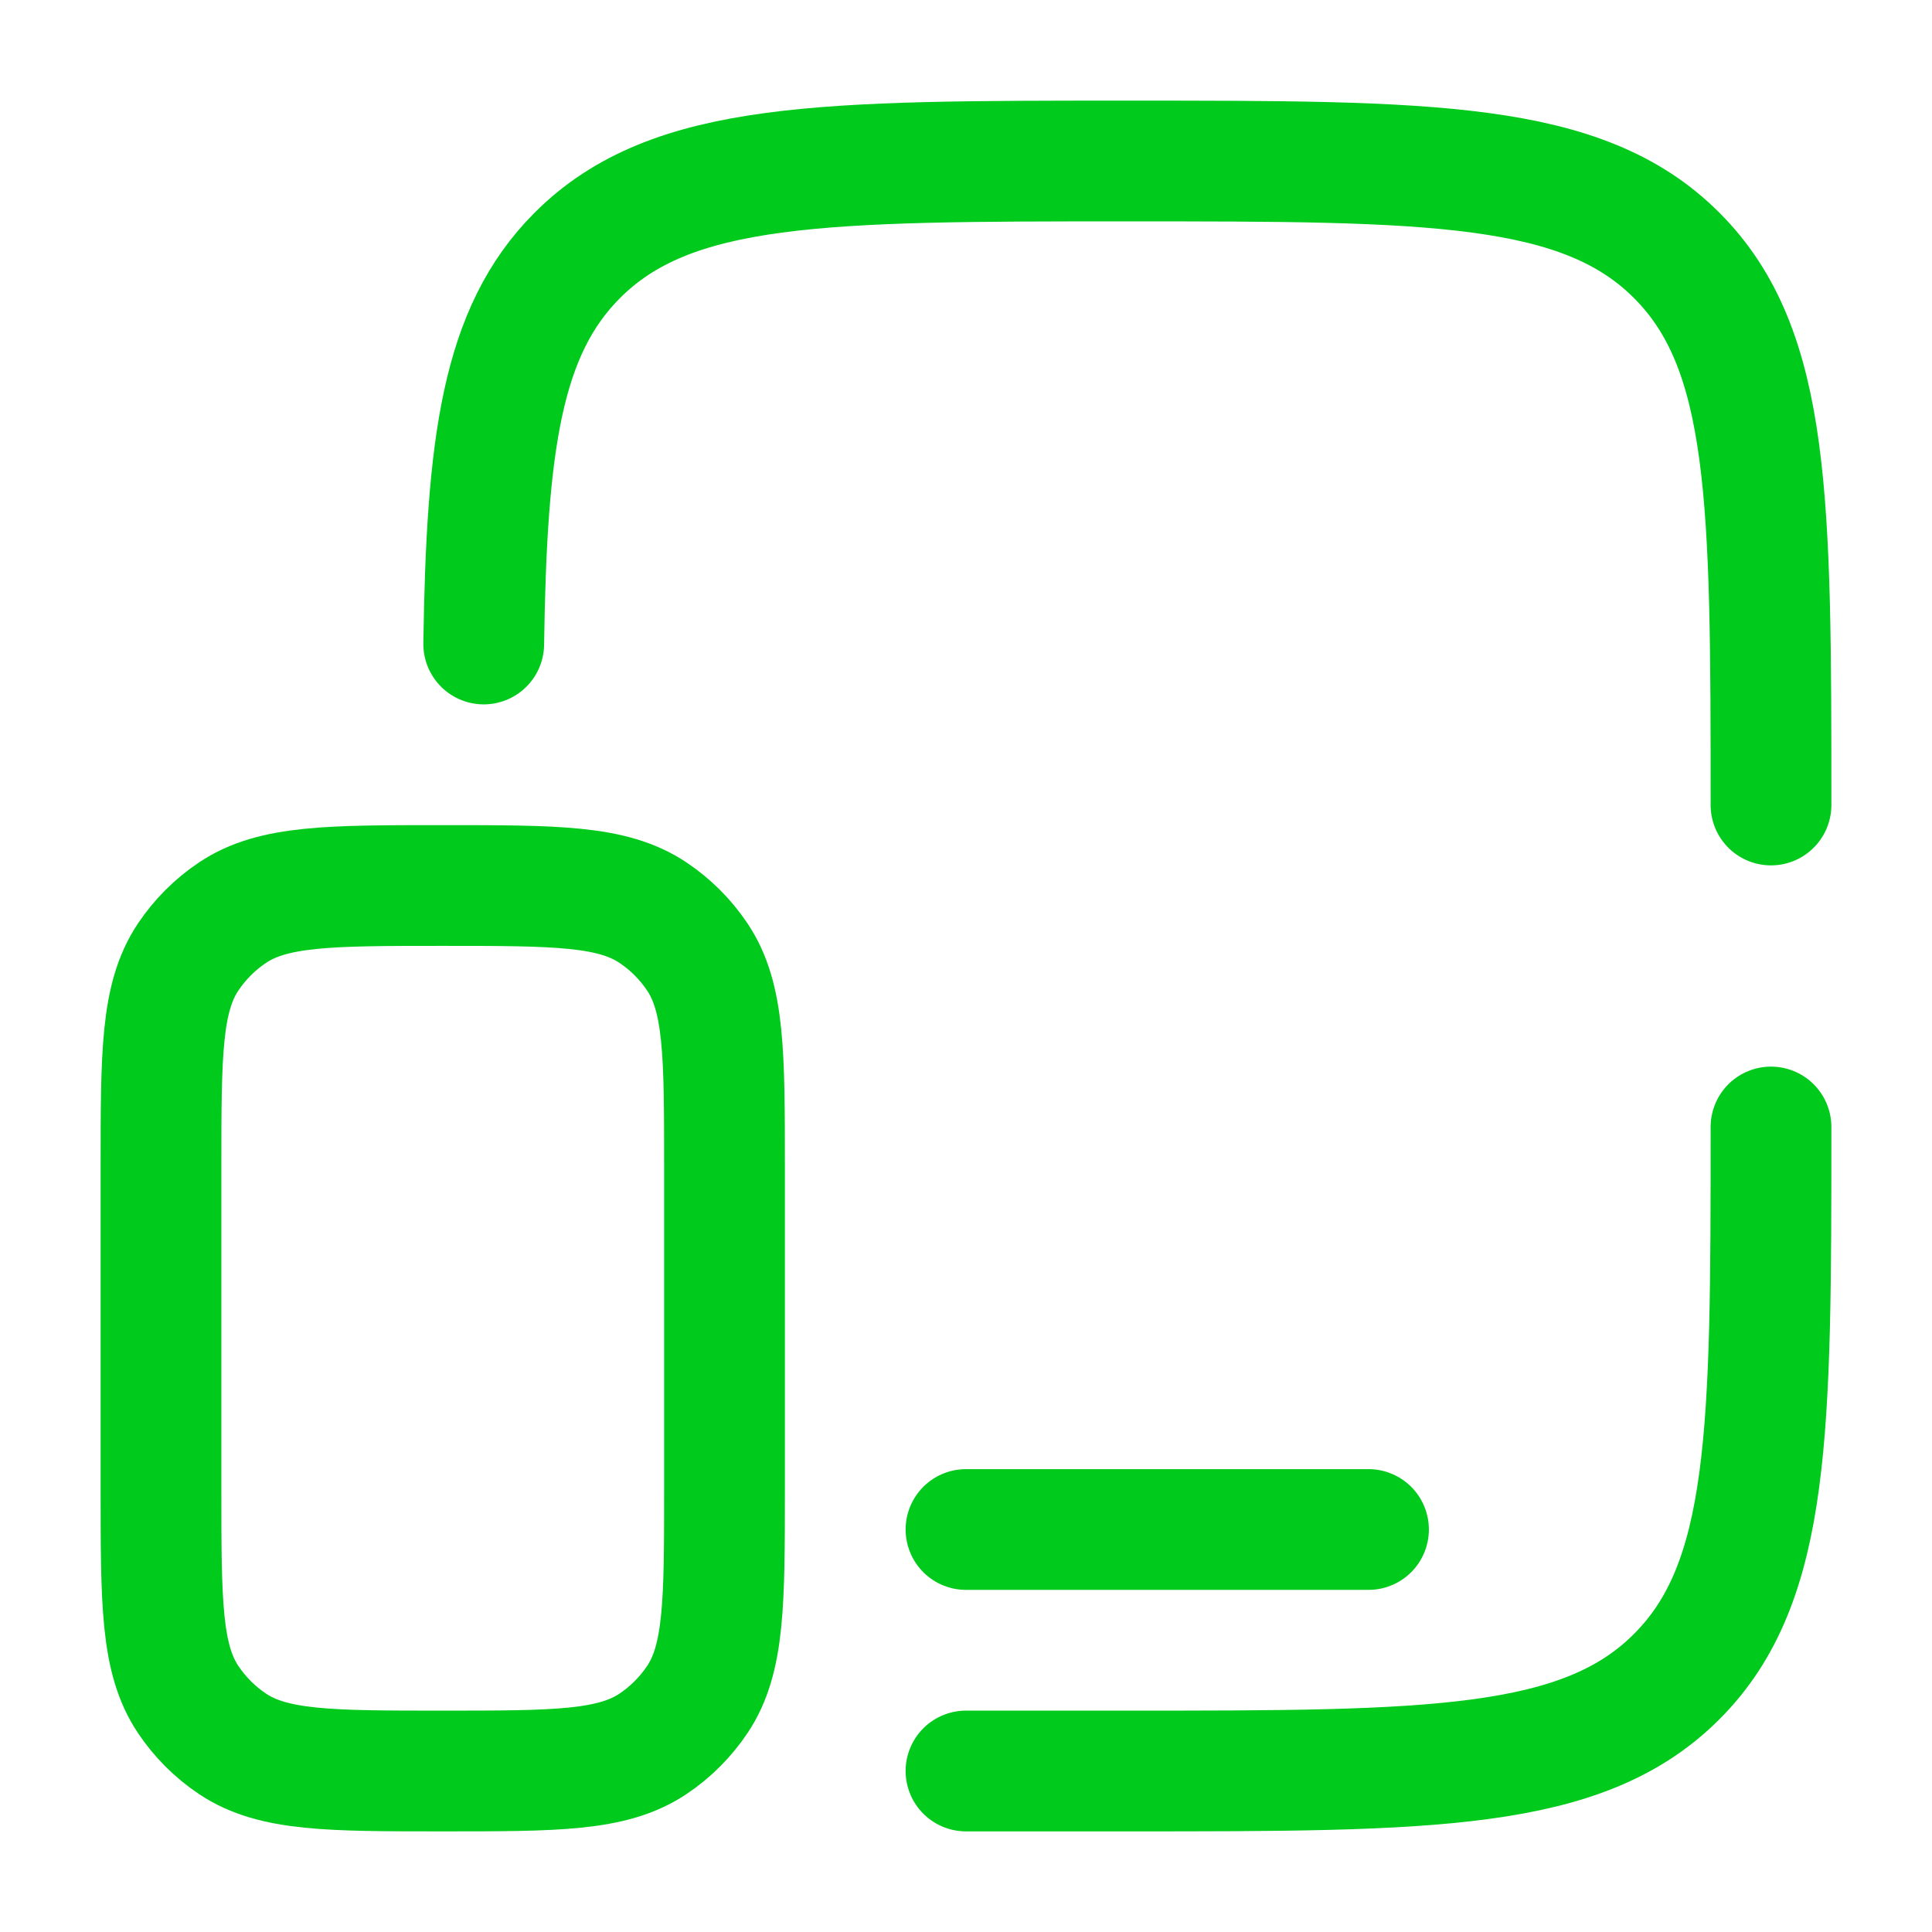
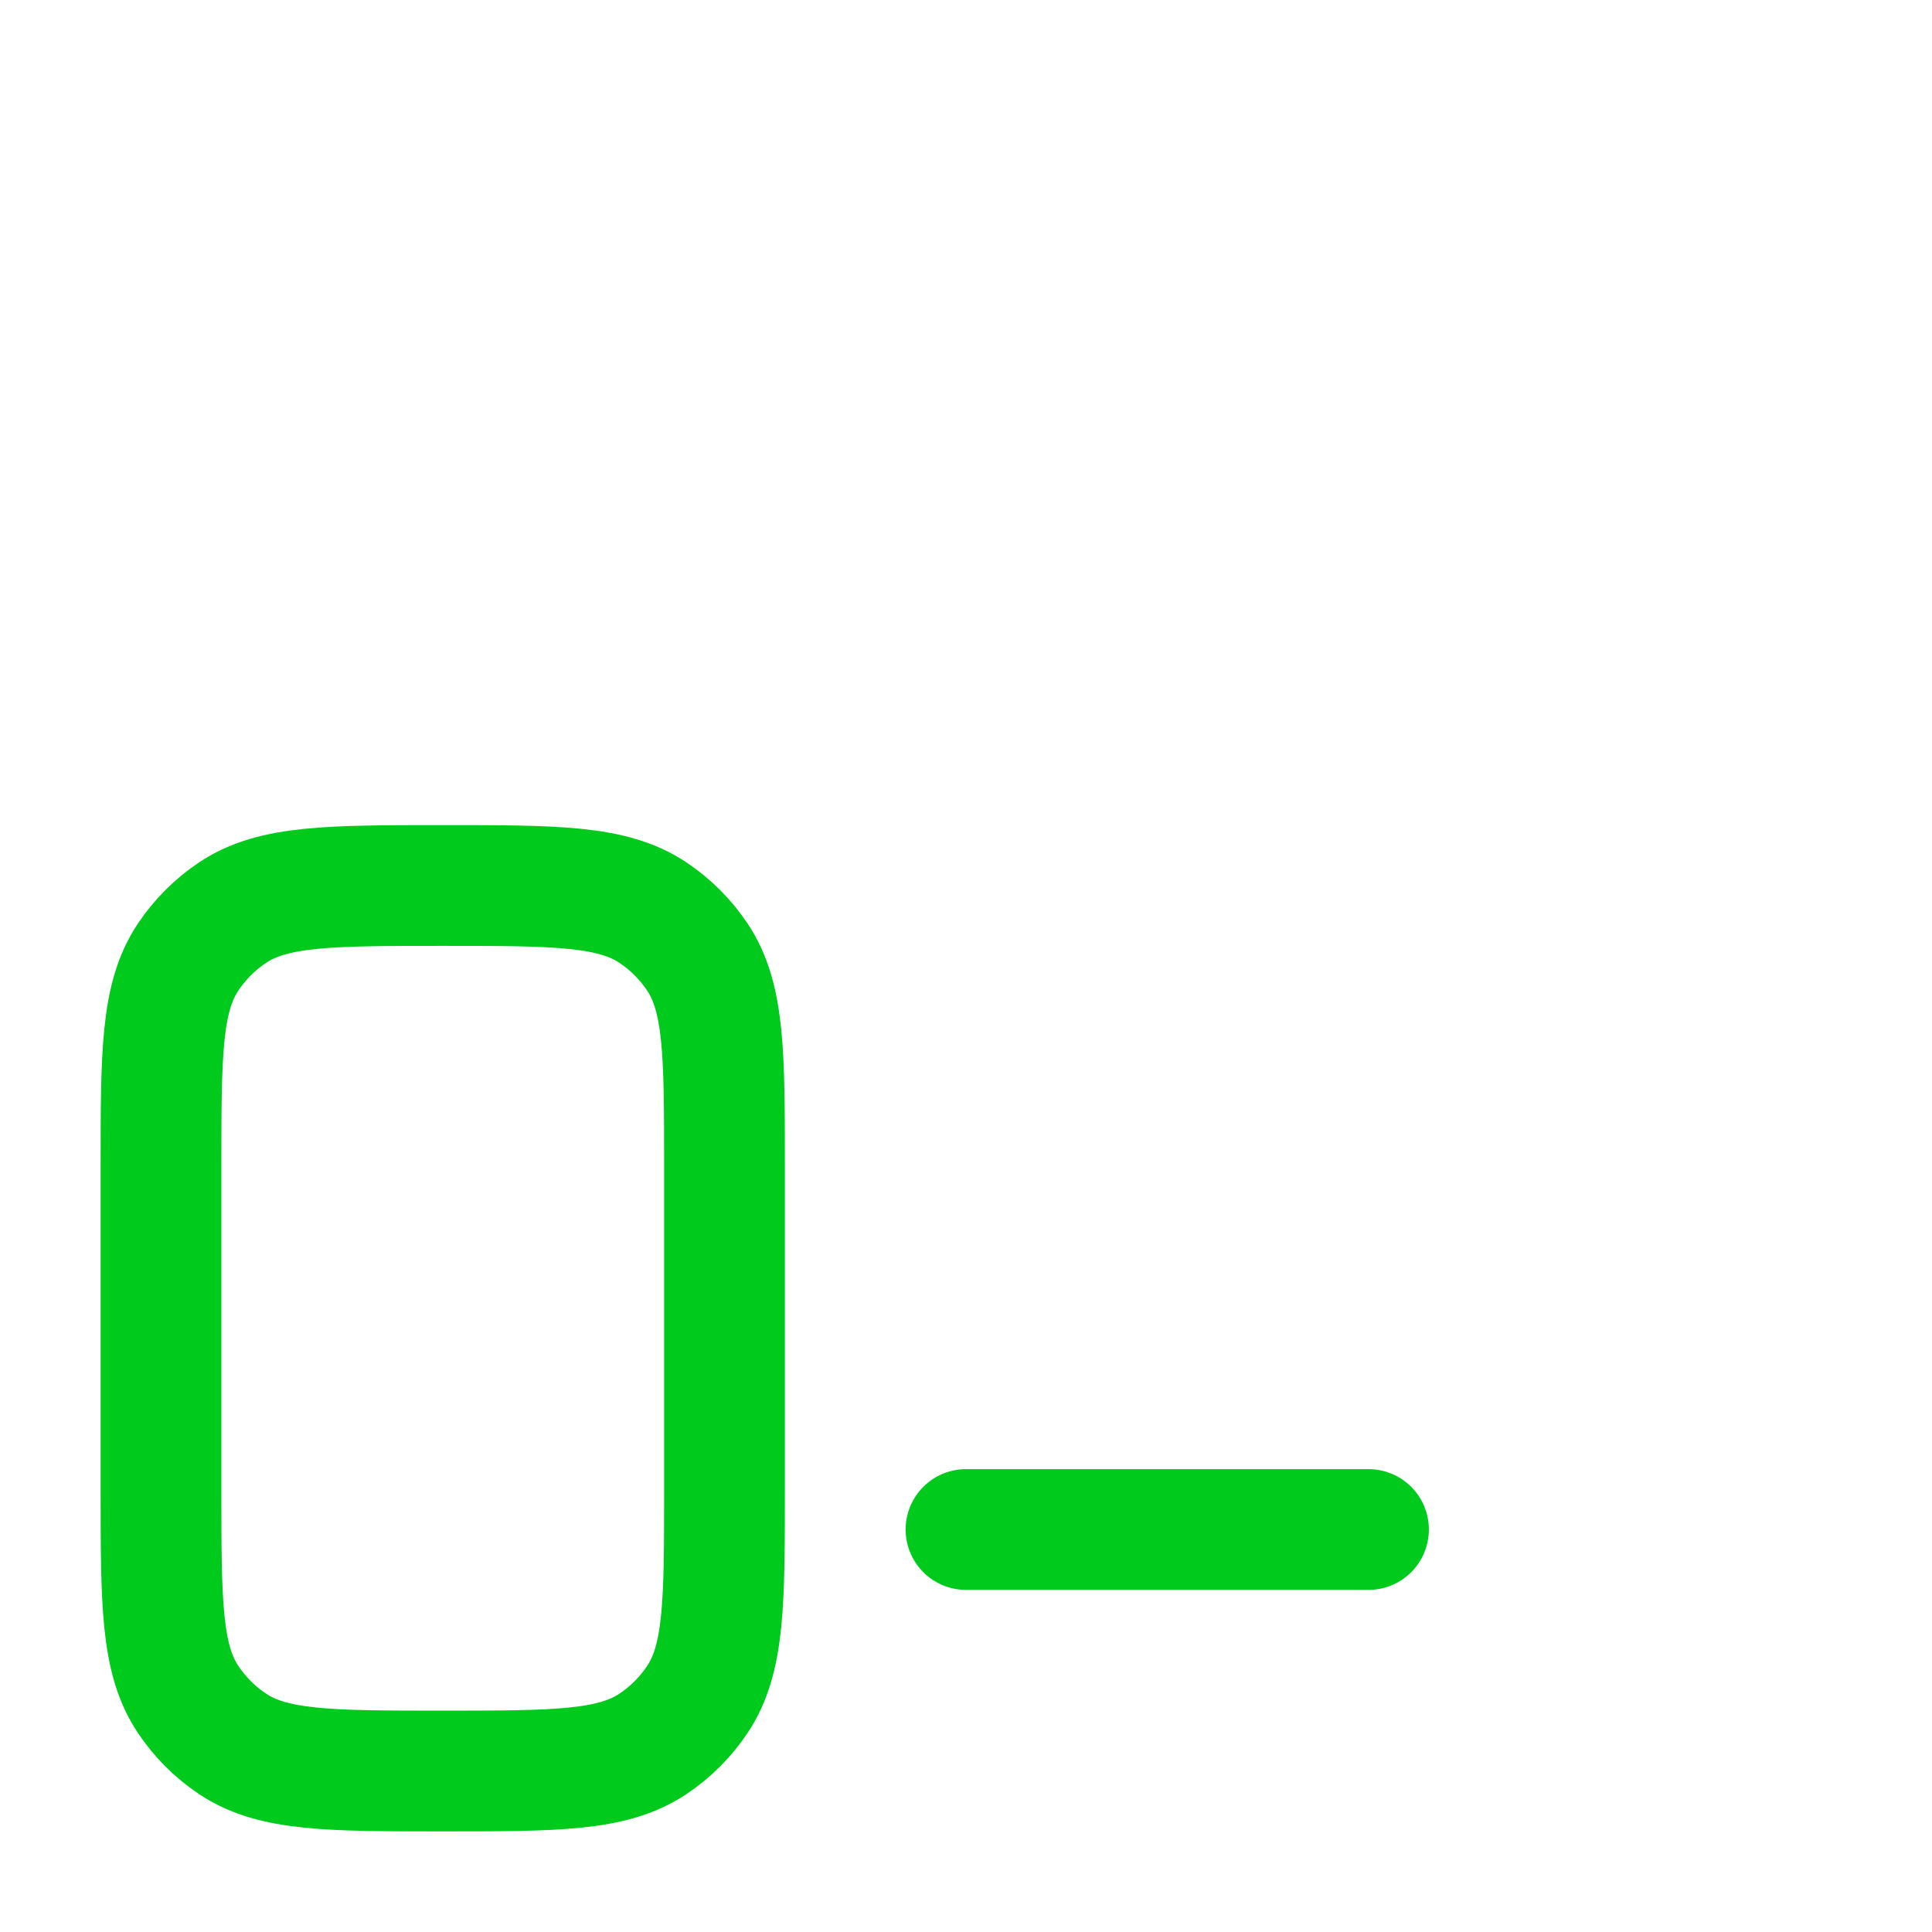
<svg xmlns="http://www.w3.org/2000/svg" width="800px" height="800px" viewBox="0 0 24 24" fill="none">
-   <path d="M22 10C22 6.229 22 4.343 20.828 3.172C19.657 2 17.771 2 14 2C10.229 2 8.343 2 7.172 3.172C6.229 4.115 6.045 5.52 6.009 8M22 14C22 17.771 22 19.657 20.828 20.828C19.657 22 17.771 22 14 22H12" stroke="#00CA1C" stroke-width="1.5" stroke-linecap="round" />
  <path d="M2 14.5C2 13.095 2 12.393 2.337 11.889C2.483 11.671 2.67 11.483 2.889 11.337C3.393 11 4.096 11 5.5 11C6.904 11 7.607 11 8.111 11.337C8.33 11.483 8.517 11.671 8.663 11.889C9 12.393 9 13.095 9 14.5V18.5C9 19.904 9 20.607 8.663 21.111C8.517 21.329 8.33 21.517 8.111 21.663C7.607 22 6.904 22 5.5 22C4.096 22 3.393 22 2.889 21.663C2.67 21.517 2.483 21.329 2.337 21.111C2 20.607 2 19.904 2 18.5V14.5Z" stroke="#00CA1C" stroke-width="1.5" />
  <path d="M17 19H12" stroke="#00CA1C" stroke-width="1.5" stroke-linecap="round" />
</svg>